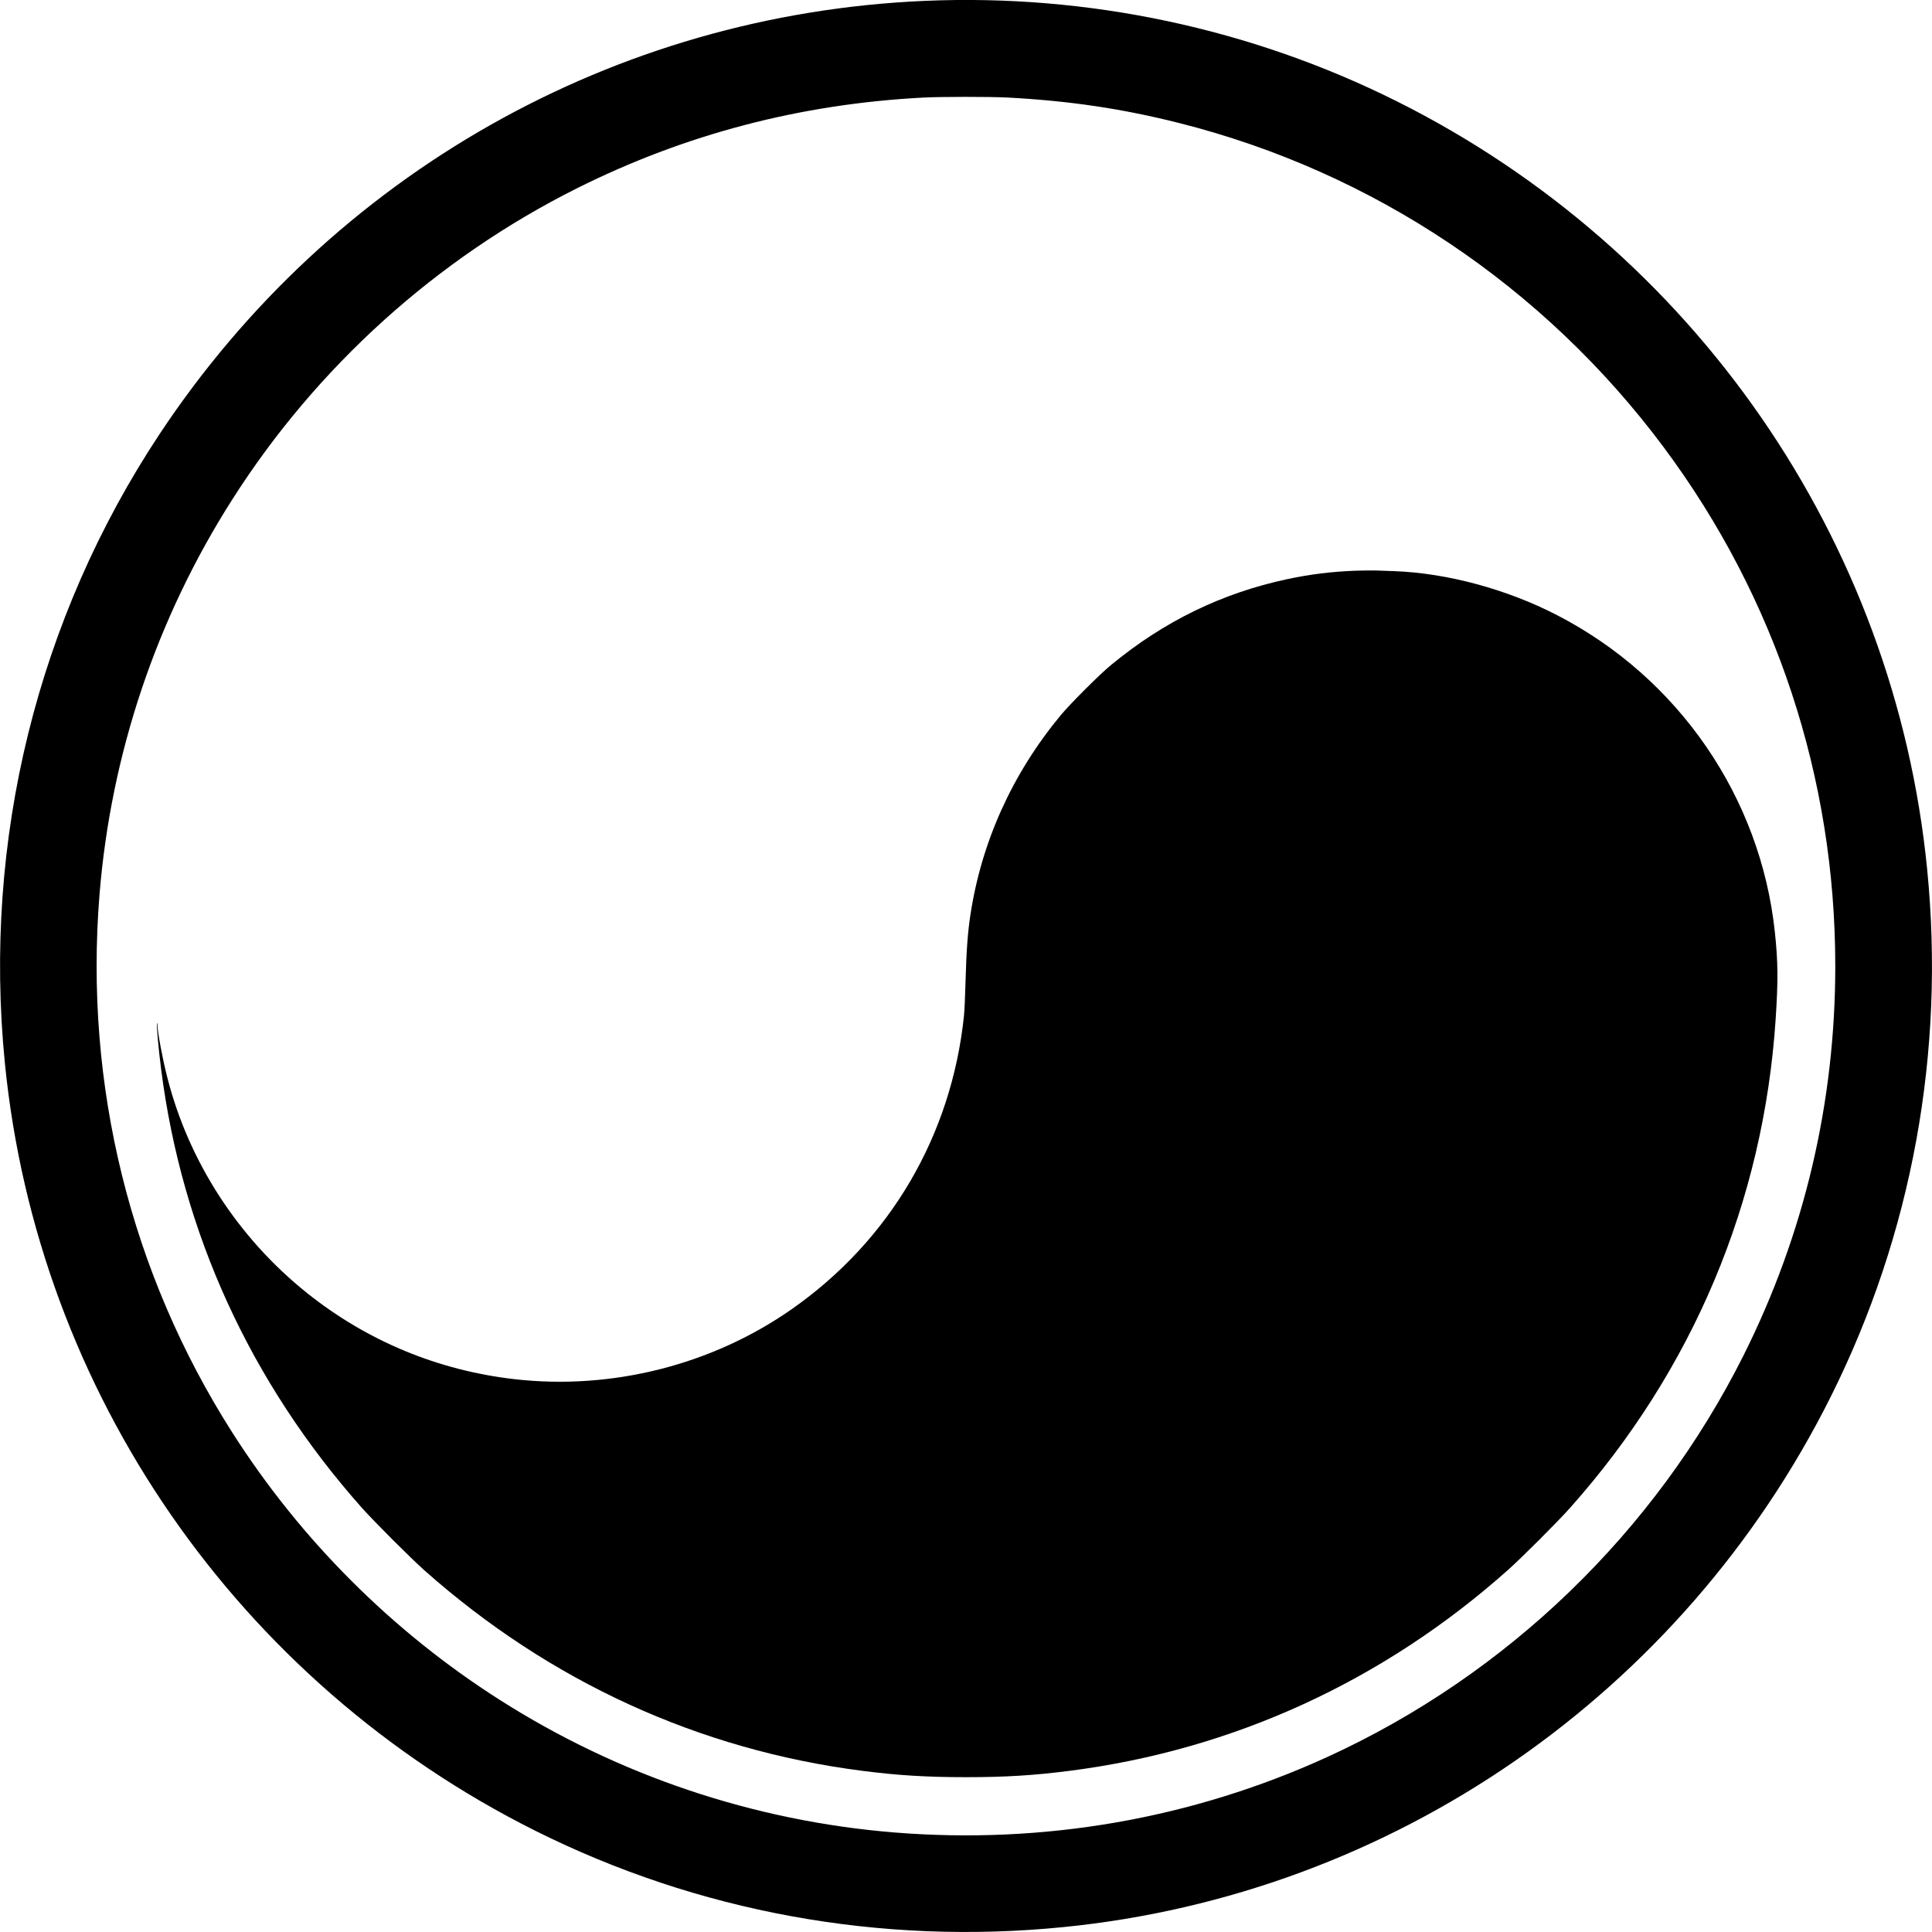
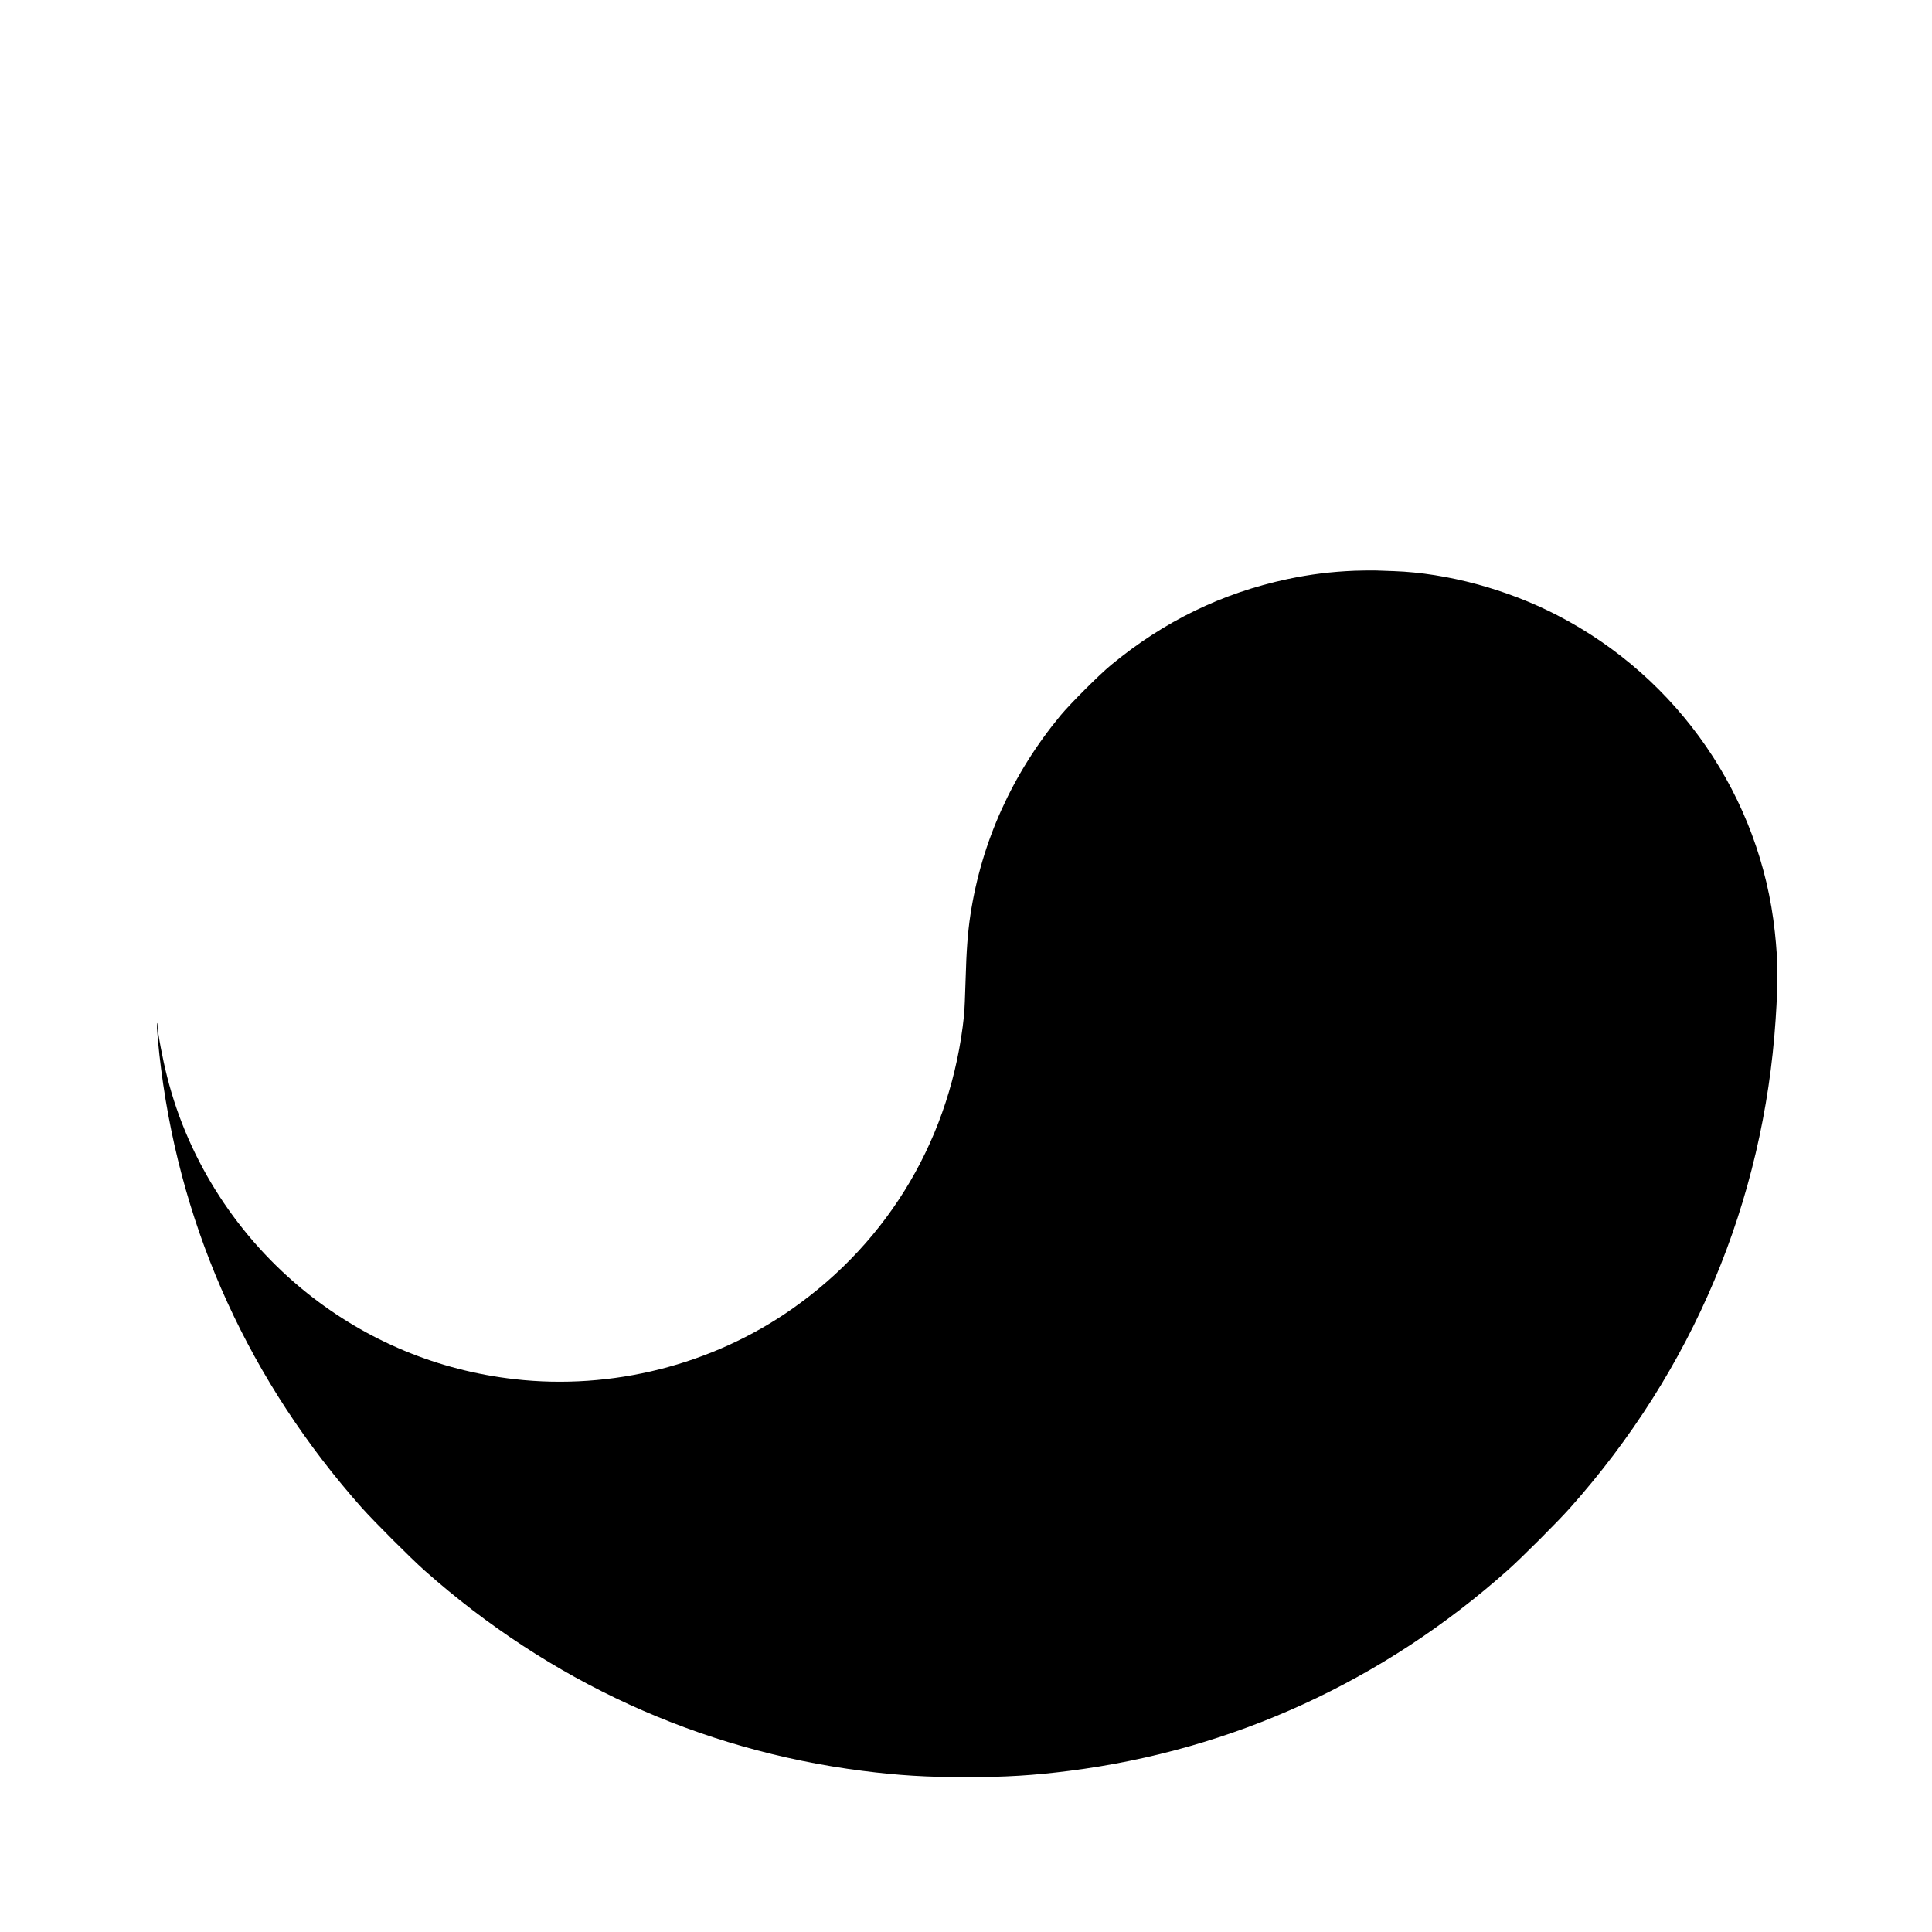
<svg xmlns="http://www.w3.org/2000/svg" version="1.0" width="2417pt" height="2417pt" viewBox="0 0 2417 2417" preserveAspectRatio="xMidYMid meet">
  <g transform="translate(0,2417) scale(0.1,-0.1)" fill="#000000" stroke="none">
-     <path d="M11565 24159 c-3880 -168 -7414 -2169 -9567 -5417 -1532 -2312 -2214 -5084 -1937 -7872 408 -4116 2916 -7744 6637 -9604 2033 -1016 4313 -1433 6602 -1205 4116 408 7745 2916 9604 6637 1016 2033 1433 4313 1205 6602 -408 4116 -2916 7745 -6637 9604 -1821 910 -3862 1344 -5907 1255z m1035 -1209 c776 -41 1439 -139 2155 -320 2424 -612 4561 -2043 6062 -4060 1399 -1880 2143 -4131 2143 -6485 0 -1708 -387 -3350 -1146 -4868 -1109 -2214 -2962 -4002 -5214 -5030 -1688 -770 -3541 -1093 -5410 -942 -1759 143 -3453 712 -4943 1662 -1340 854 -2486 2000 -3340 3340 -1275 2000 -1855 4349 -1662 6733 143 1759 712 3453 1662 4943 1057 1660 2557 3013 4310 3891 1352 676 2791 1054 4328 1135 224 12 833 12 1055 1z" />
-     <path d="M16950 17030 c-297 -12 -556 -44 -845 -105 -819 -175 -1545 -529 -2205 -1074 -148 -122 -509 -483 -632 -631 -604 -730 -989 -1581 -1128 -2496 -33 -219 -50 -445 -60 -809 -5 -192 -14 -395 -20 -450 -156 -1501 -925 -2812 -2155 -3673 -997 -698 -2251 -1015 -3467 -876 -959 109 -1846 478 -2597 1078 -862 689 -1482 1646 -1749 2701 -59 230 -120 556 -123 657 -1 18 -3 25 -6 15 -6 -25 22 -340 53 -575 262 -2046 1117 -3914 2508 -5482 155 -174 612 -631 786 -786 1567 -1391 3437 -2247 5480 -2508 447 -57 801 -79 1295 -79 493 0 848 22 1293 79 2046 261 3926 1122 5487 2513 168 149 627 608 776 776 1536 1724 2422 3830 2573 6115 32 484 30 717 -10 1090 -179 1687 -1205 3180 -2724 3964 -629 325 -1376 527 -2040 551 -80 3 -181 7 -225 8 -44 2 -163 0 -265 -3z" />
+     <path d="M16950 17030 c-297 -12 -556 -44 -845 -105 -819 -175 -1545 -529 -2205 -1074 -148 -122 -509 -483 -632 -631 -604 -730 -989 -1581 -1128 -2496 -33 -219 -50 -445 -60 -809 -5 -192 -14 -395 -20 -450 -156 -1501 -925 -2812 -2155 -3673 -997 -698 -2251 -1015 -3467 -876 -959 109 -1846 478 -2597 1078 -862 689 -1482 1646 -1749 2701 -59 230 -120 556 -123 657 -1 18 -3 25 -6 15 -6 -25 22 -340 53 -575 262 -2046 1117 -3914 2508 -5482 155 -174 612 -631 786 -786 1567 -1391 3437 -2247 5480 -2508 447 -57 801 -79 1295 -79 493 0 848 22 1293 79 2046 261 3926 1122 5487 2513 168 149 627 608 776 776 1536 1724 2422 3830 2573 6115 32 484 30 717 -10 1090 -179 1687 -1205 3180 -2724 3964 -629 325 -1376 527 -2040 551 -80 3 -181 7 -225 8 -44 2 -163 0 -265 -3" />
  </g>
</svg>